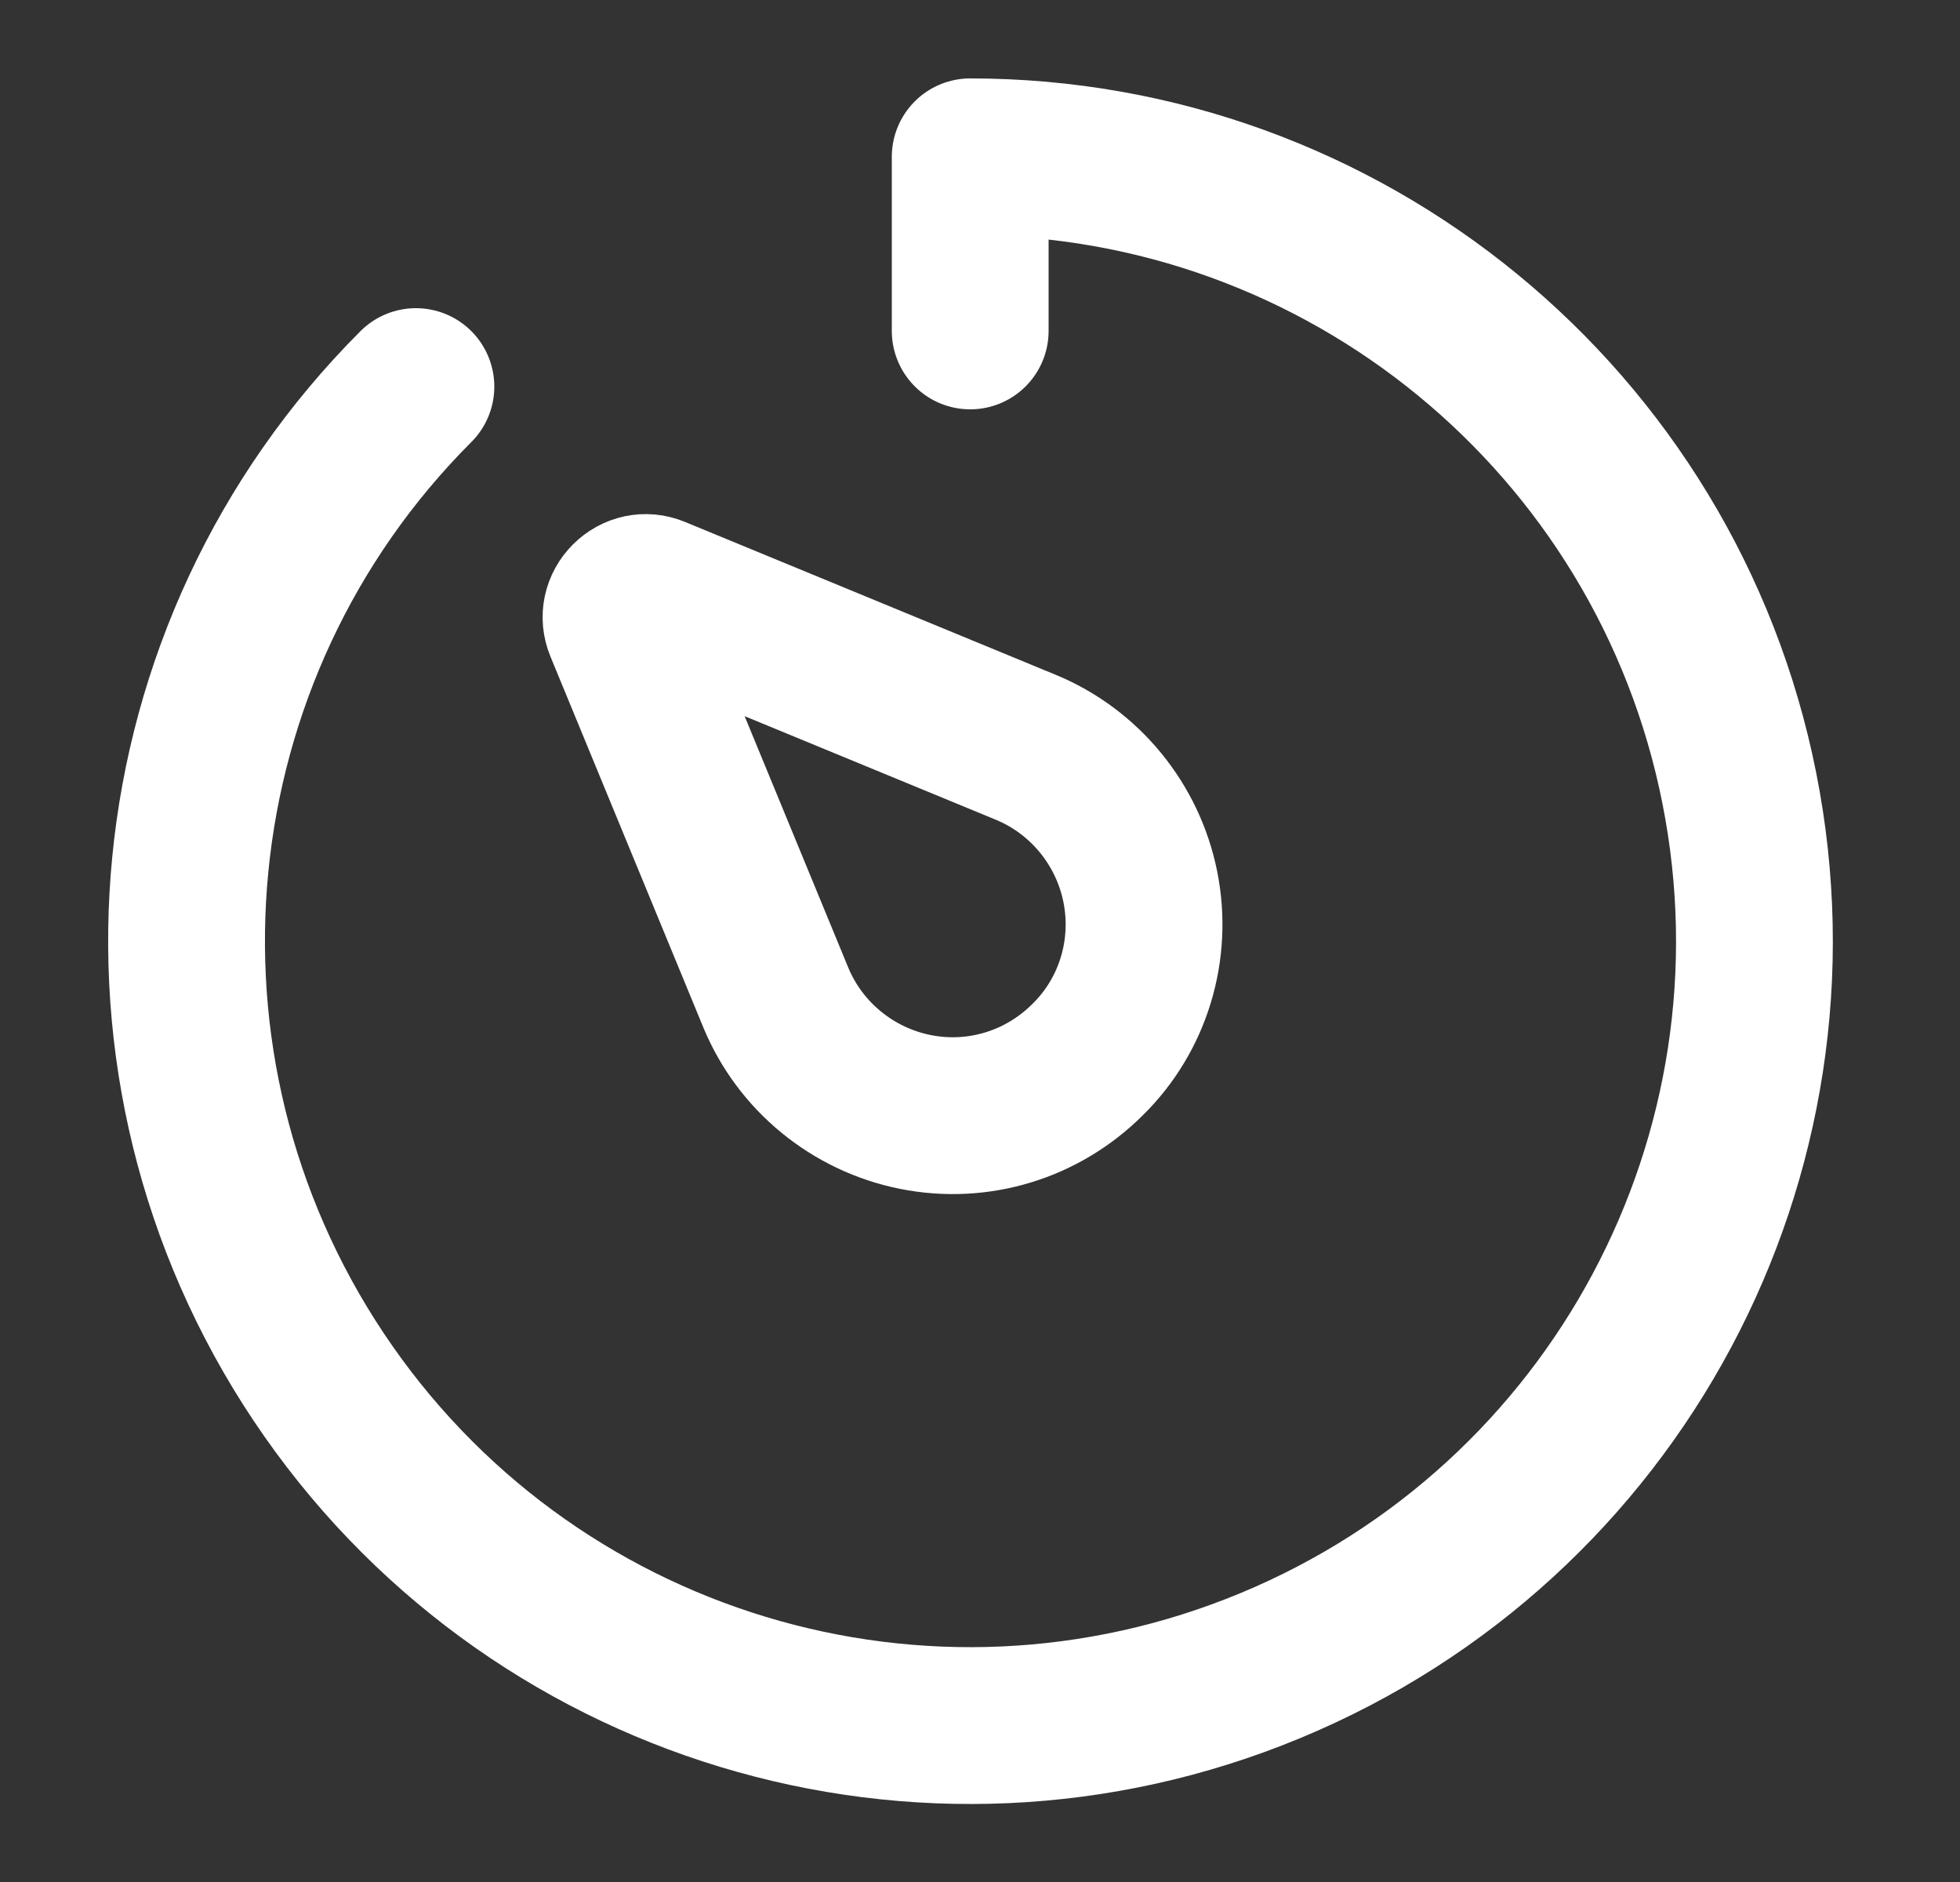
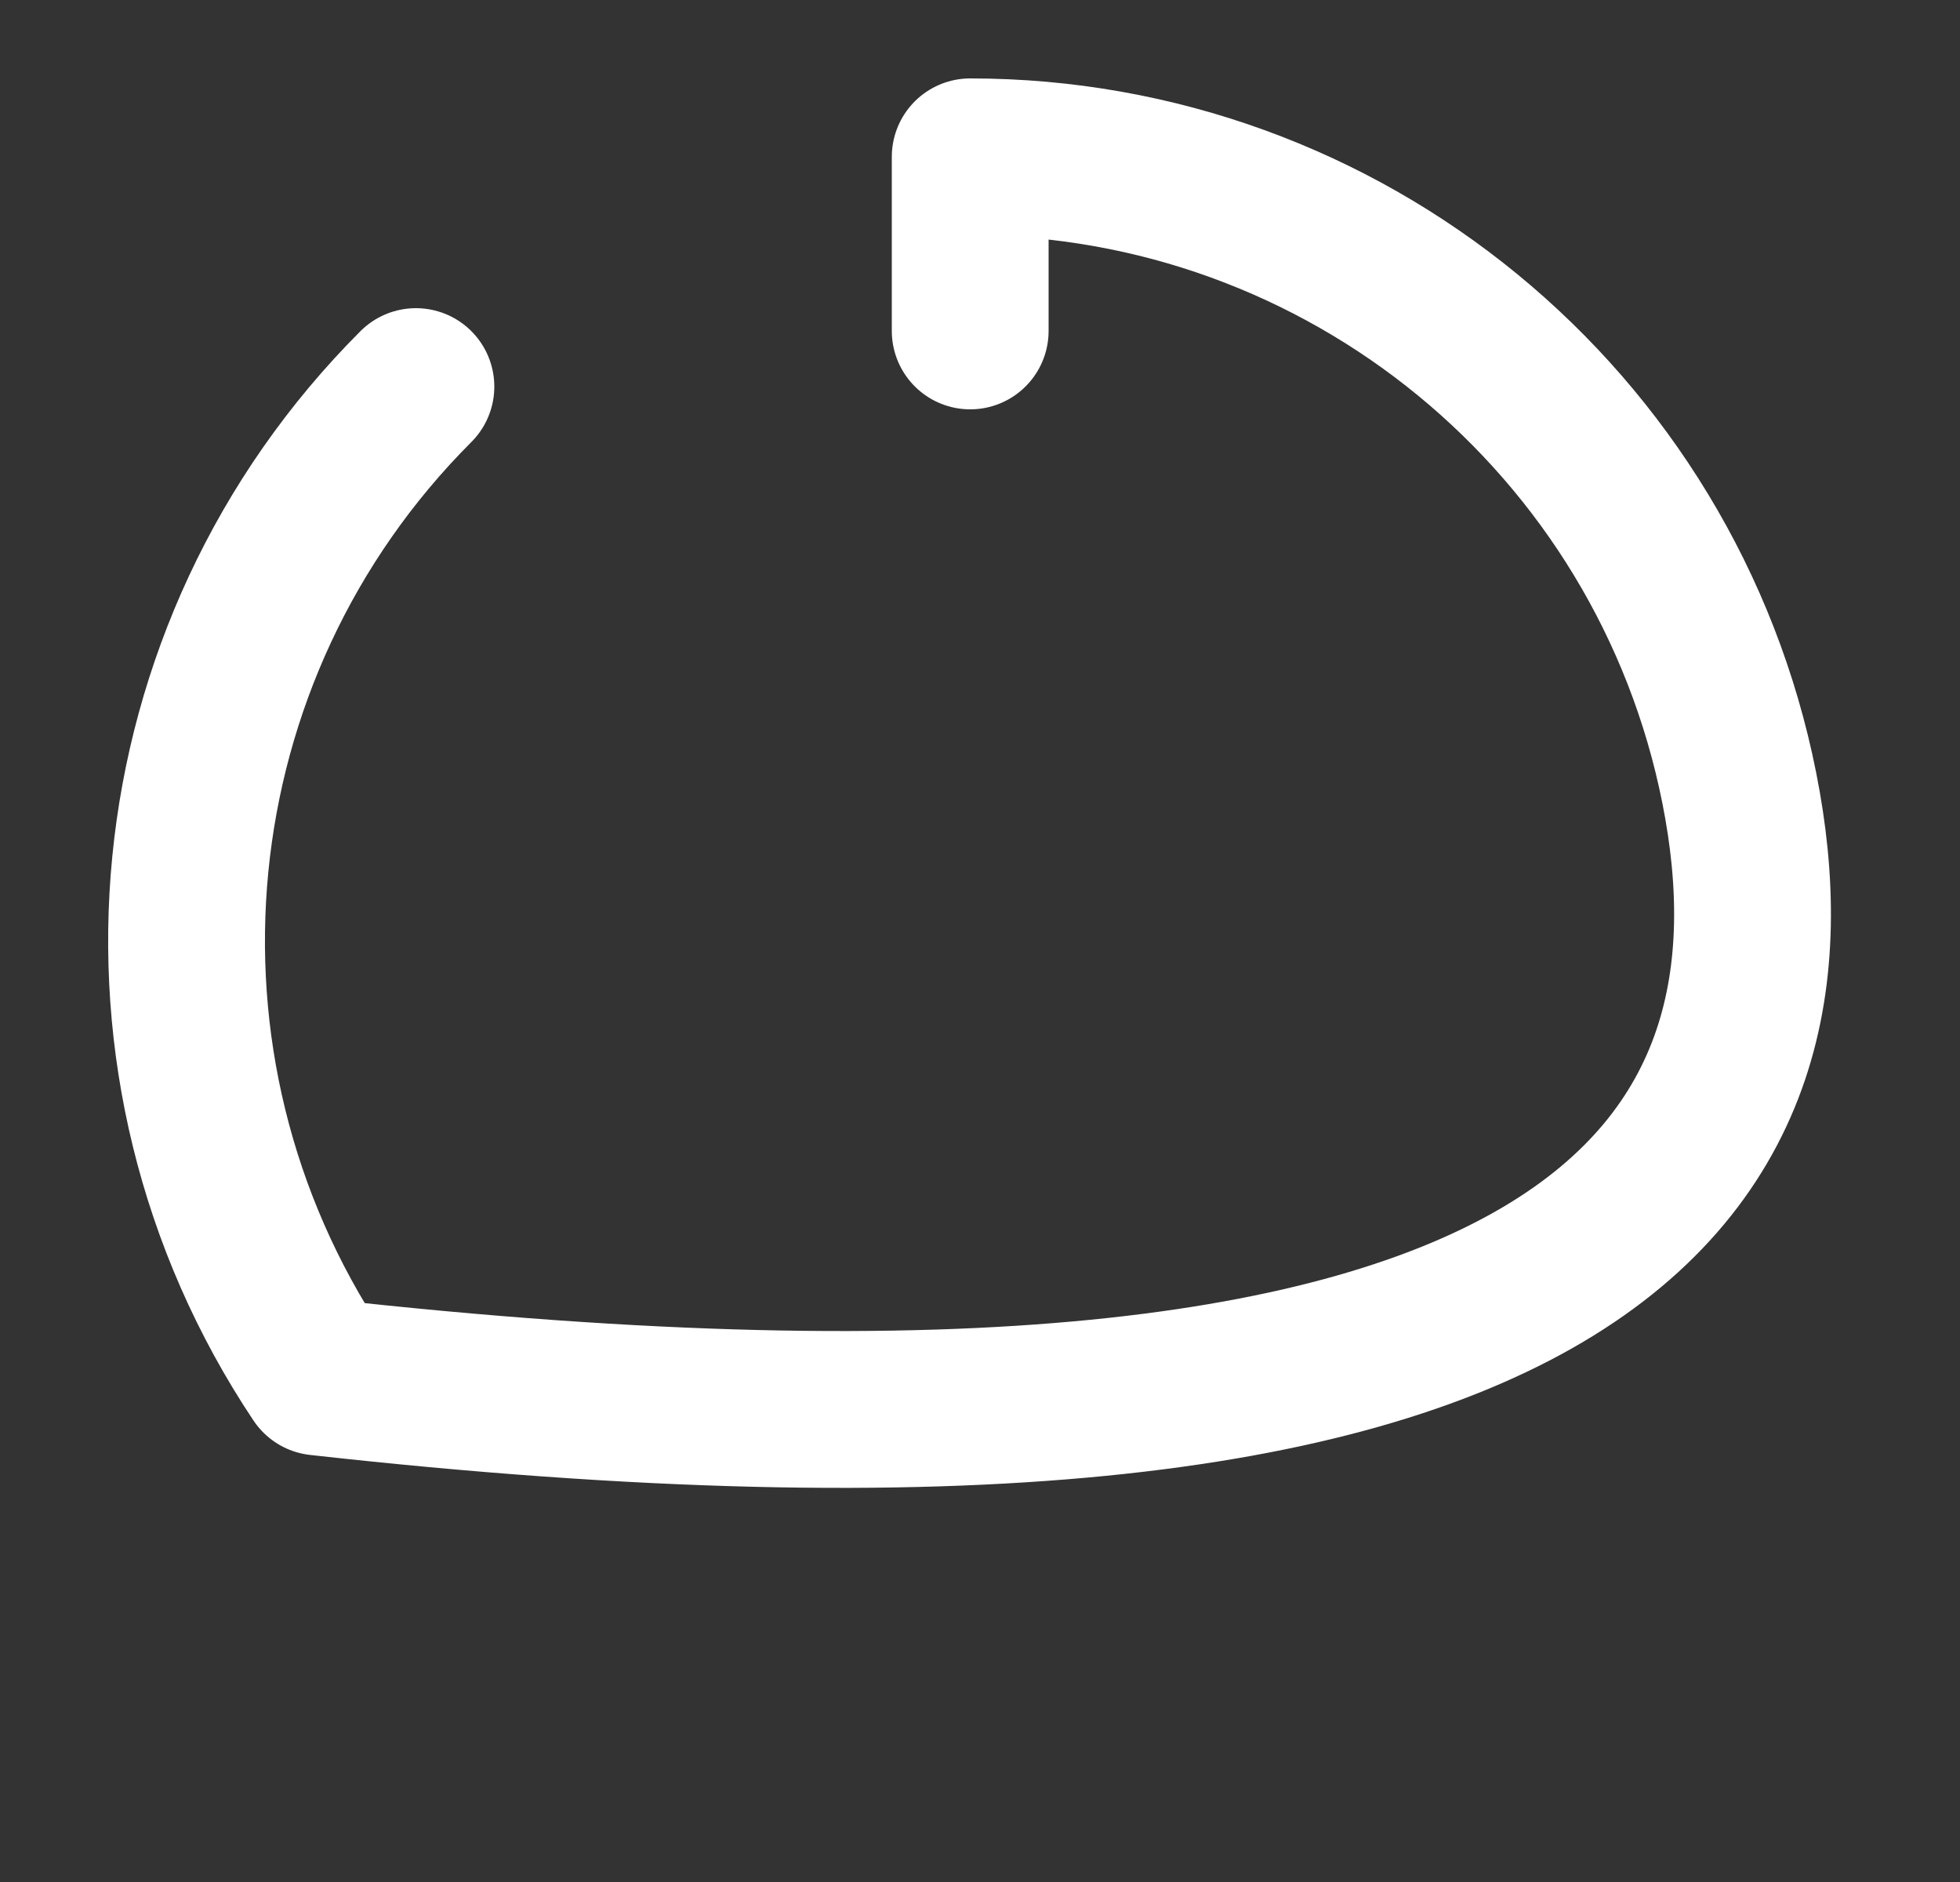
<svg xmlns="http://www.w3.org/2000/svg" width="25" height="24" viewBox="0 0 25 24" fill="none">
  <rect x="0" y="0" width="25" height="24" fill="#333333" stroke="none" />
  <g clip-path="url(#clip0_1754_466968)">
    <g mask="url(#mask0_1754_466968)">
-       <path d="M5.305 4.93C1.935 8.3 1.415 13.59 4.065 17.56C6.715 21.53 11.795 23.07 16.205 21.24C20.615 19.41 23.115 14.73 22.185 10.05C21.255 5.37 17.145 2 12.375 2V4.22" stroke="white" stroke-width="2" stroke-linecap="round" stroke-linejoin="round" />
-       <path d="M8.355 7.58L13.085 9.53C13.835 9.84 14.385 10.51 14.545 11.31C14.705 12.11 14.455 12.94 13.875 13.51C13.295 14.09 12.475 14.34 11.675 14.18C10.875 14.02 10.205 13.47 9.895 12.72L7.945 7.99C7.895 7.87 7.925 7.74 8.015 7.65C8.105 7.56 8.235 7.53 8.355 7.58Z" stroke="white" stroke-width="2" stroke-linecap="round" stroke-linejoin="round" />
+       <path d="M5.305 4.93C1.935 8.3 1.415 13.59 4.065 17.56C20.615 19.41 23.115 14.73 22.185 10.05C21.255 5.37 17.145 2 12.375 2V4.22" stroke="white" stroke-width="2" stroke-linecap="round" stroke-linejoin="round" />
    </g>
  </g>
</svg>